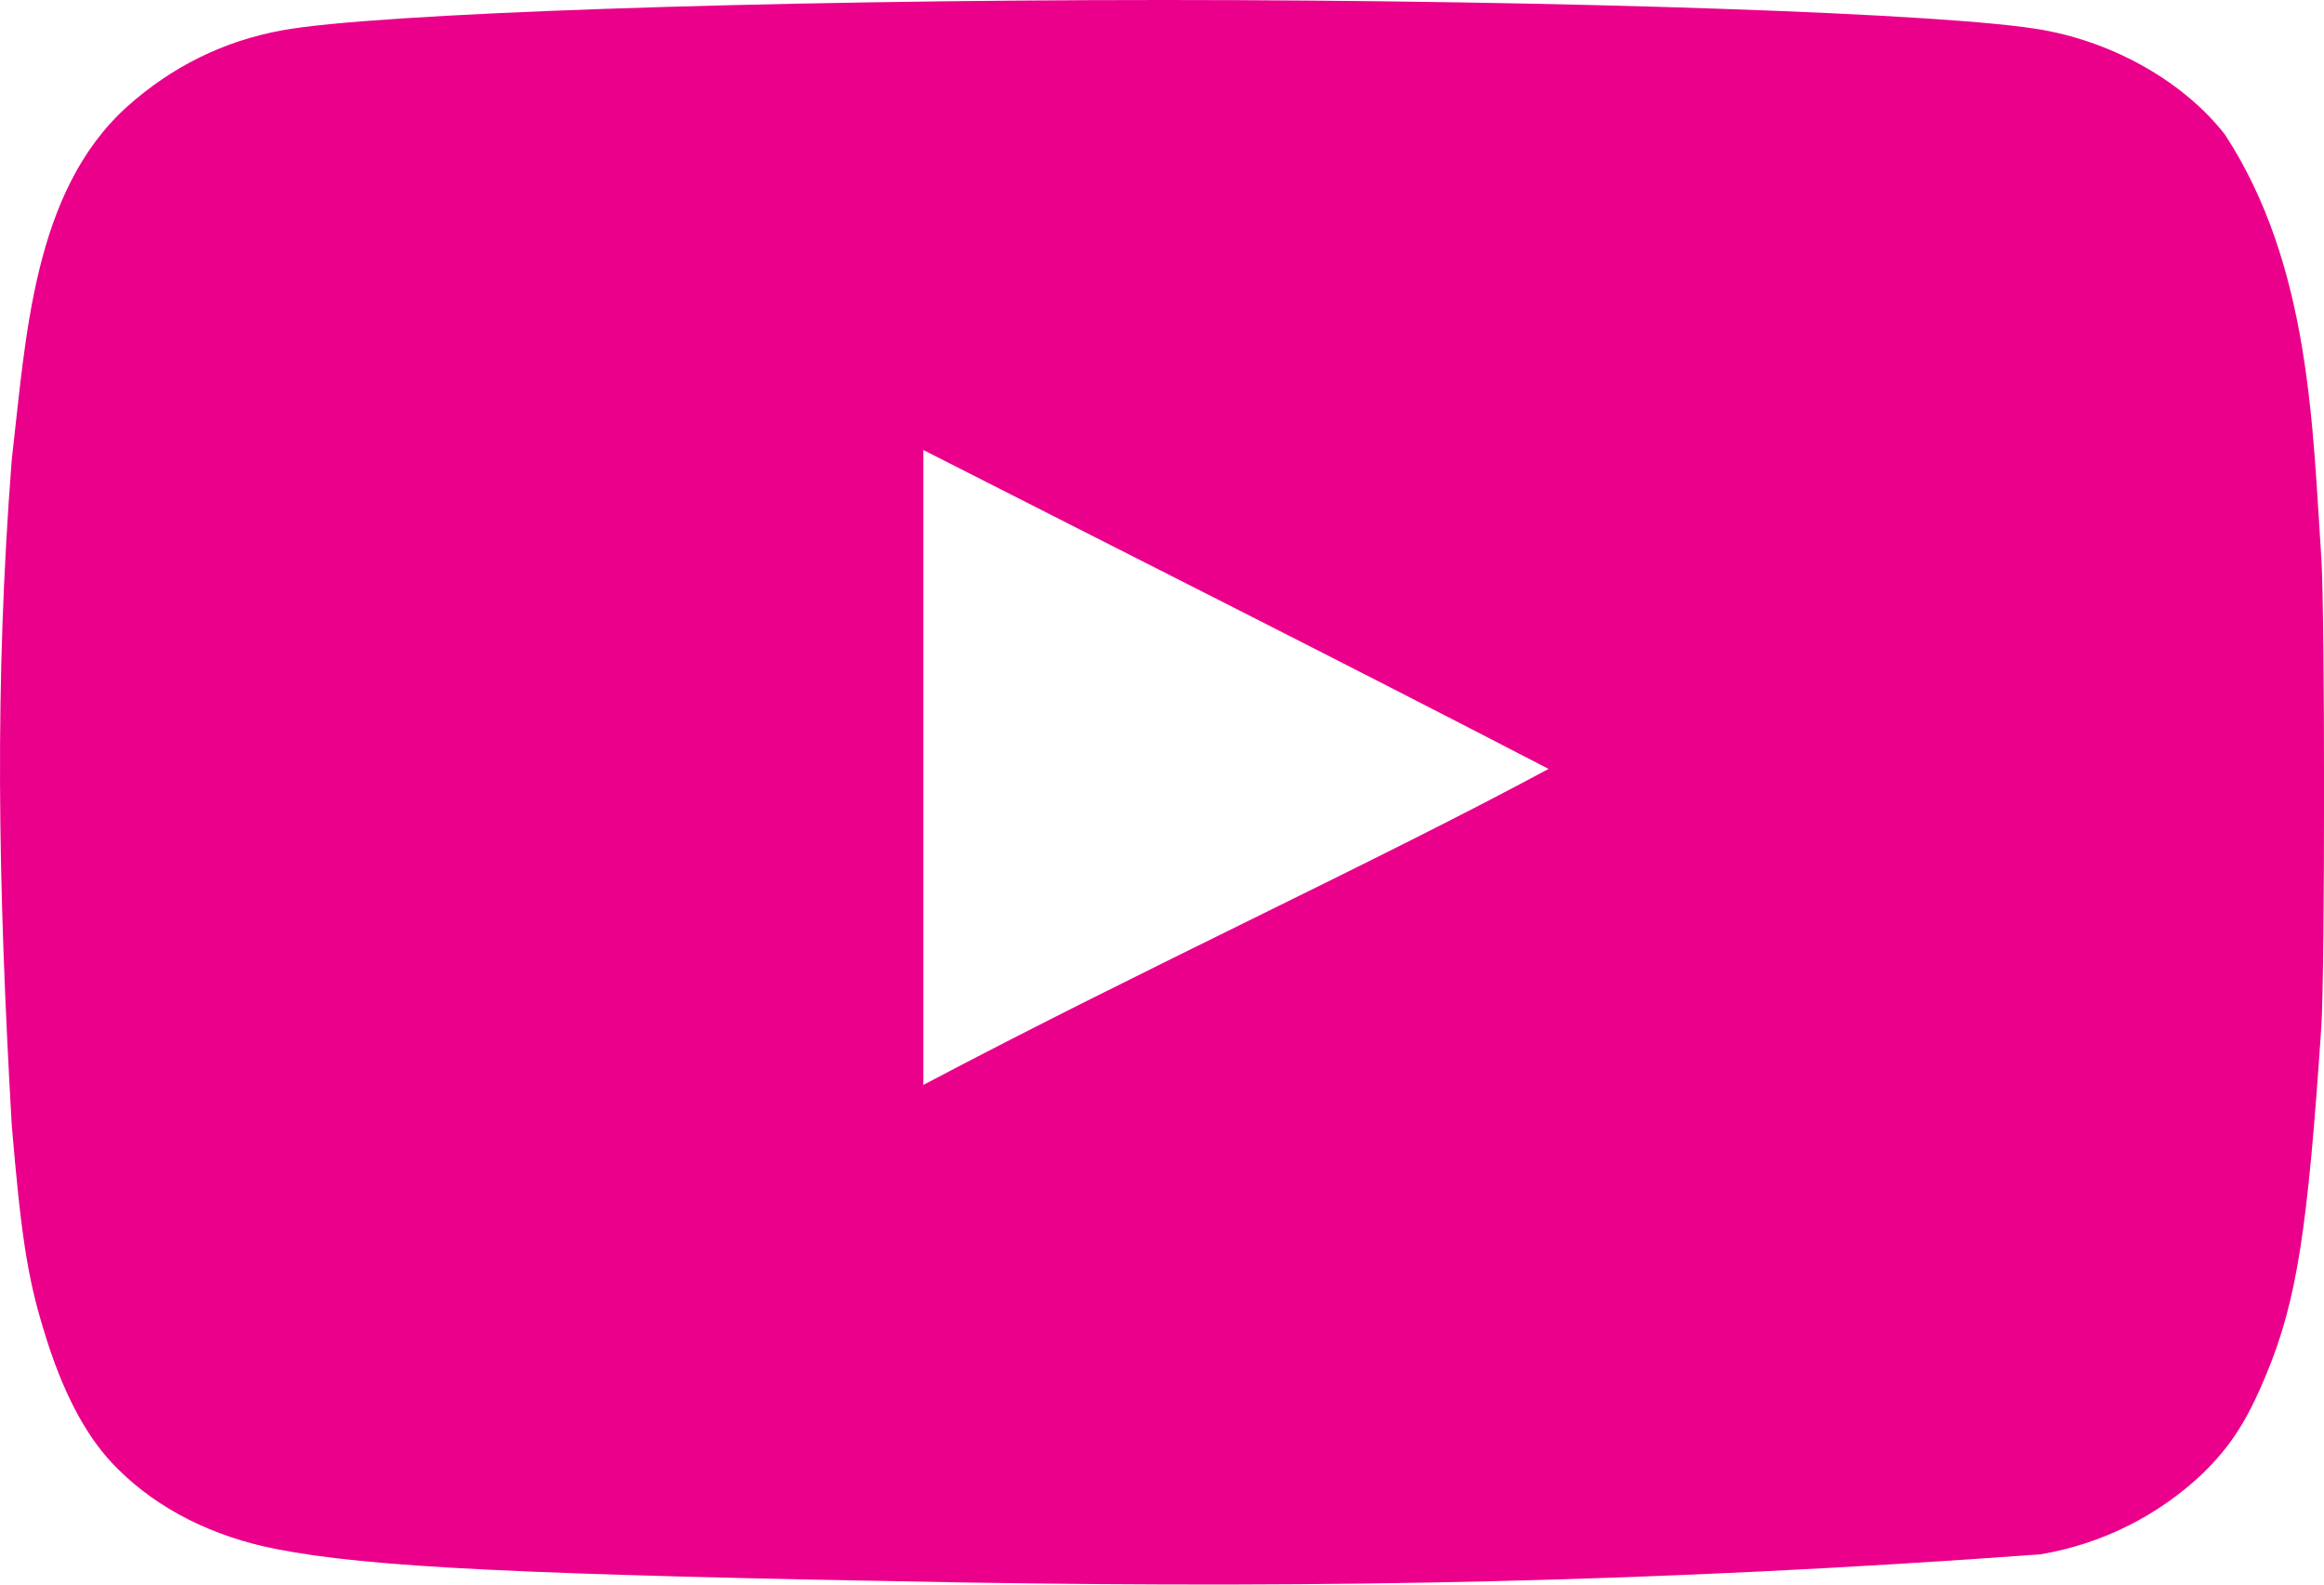
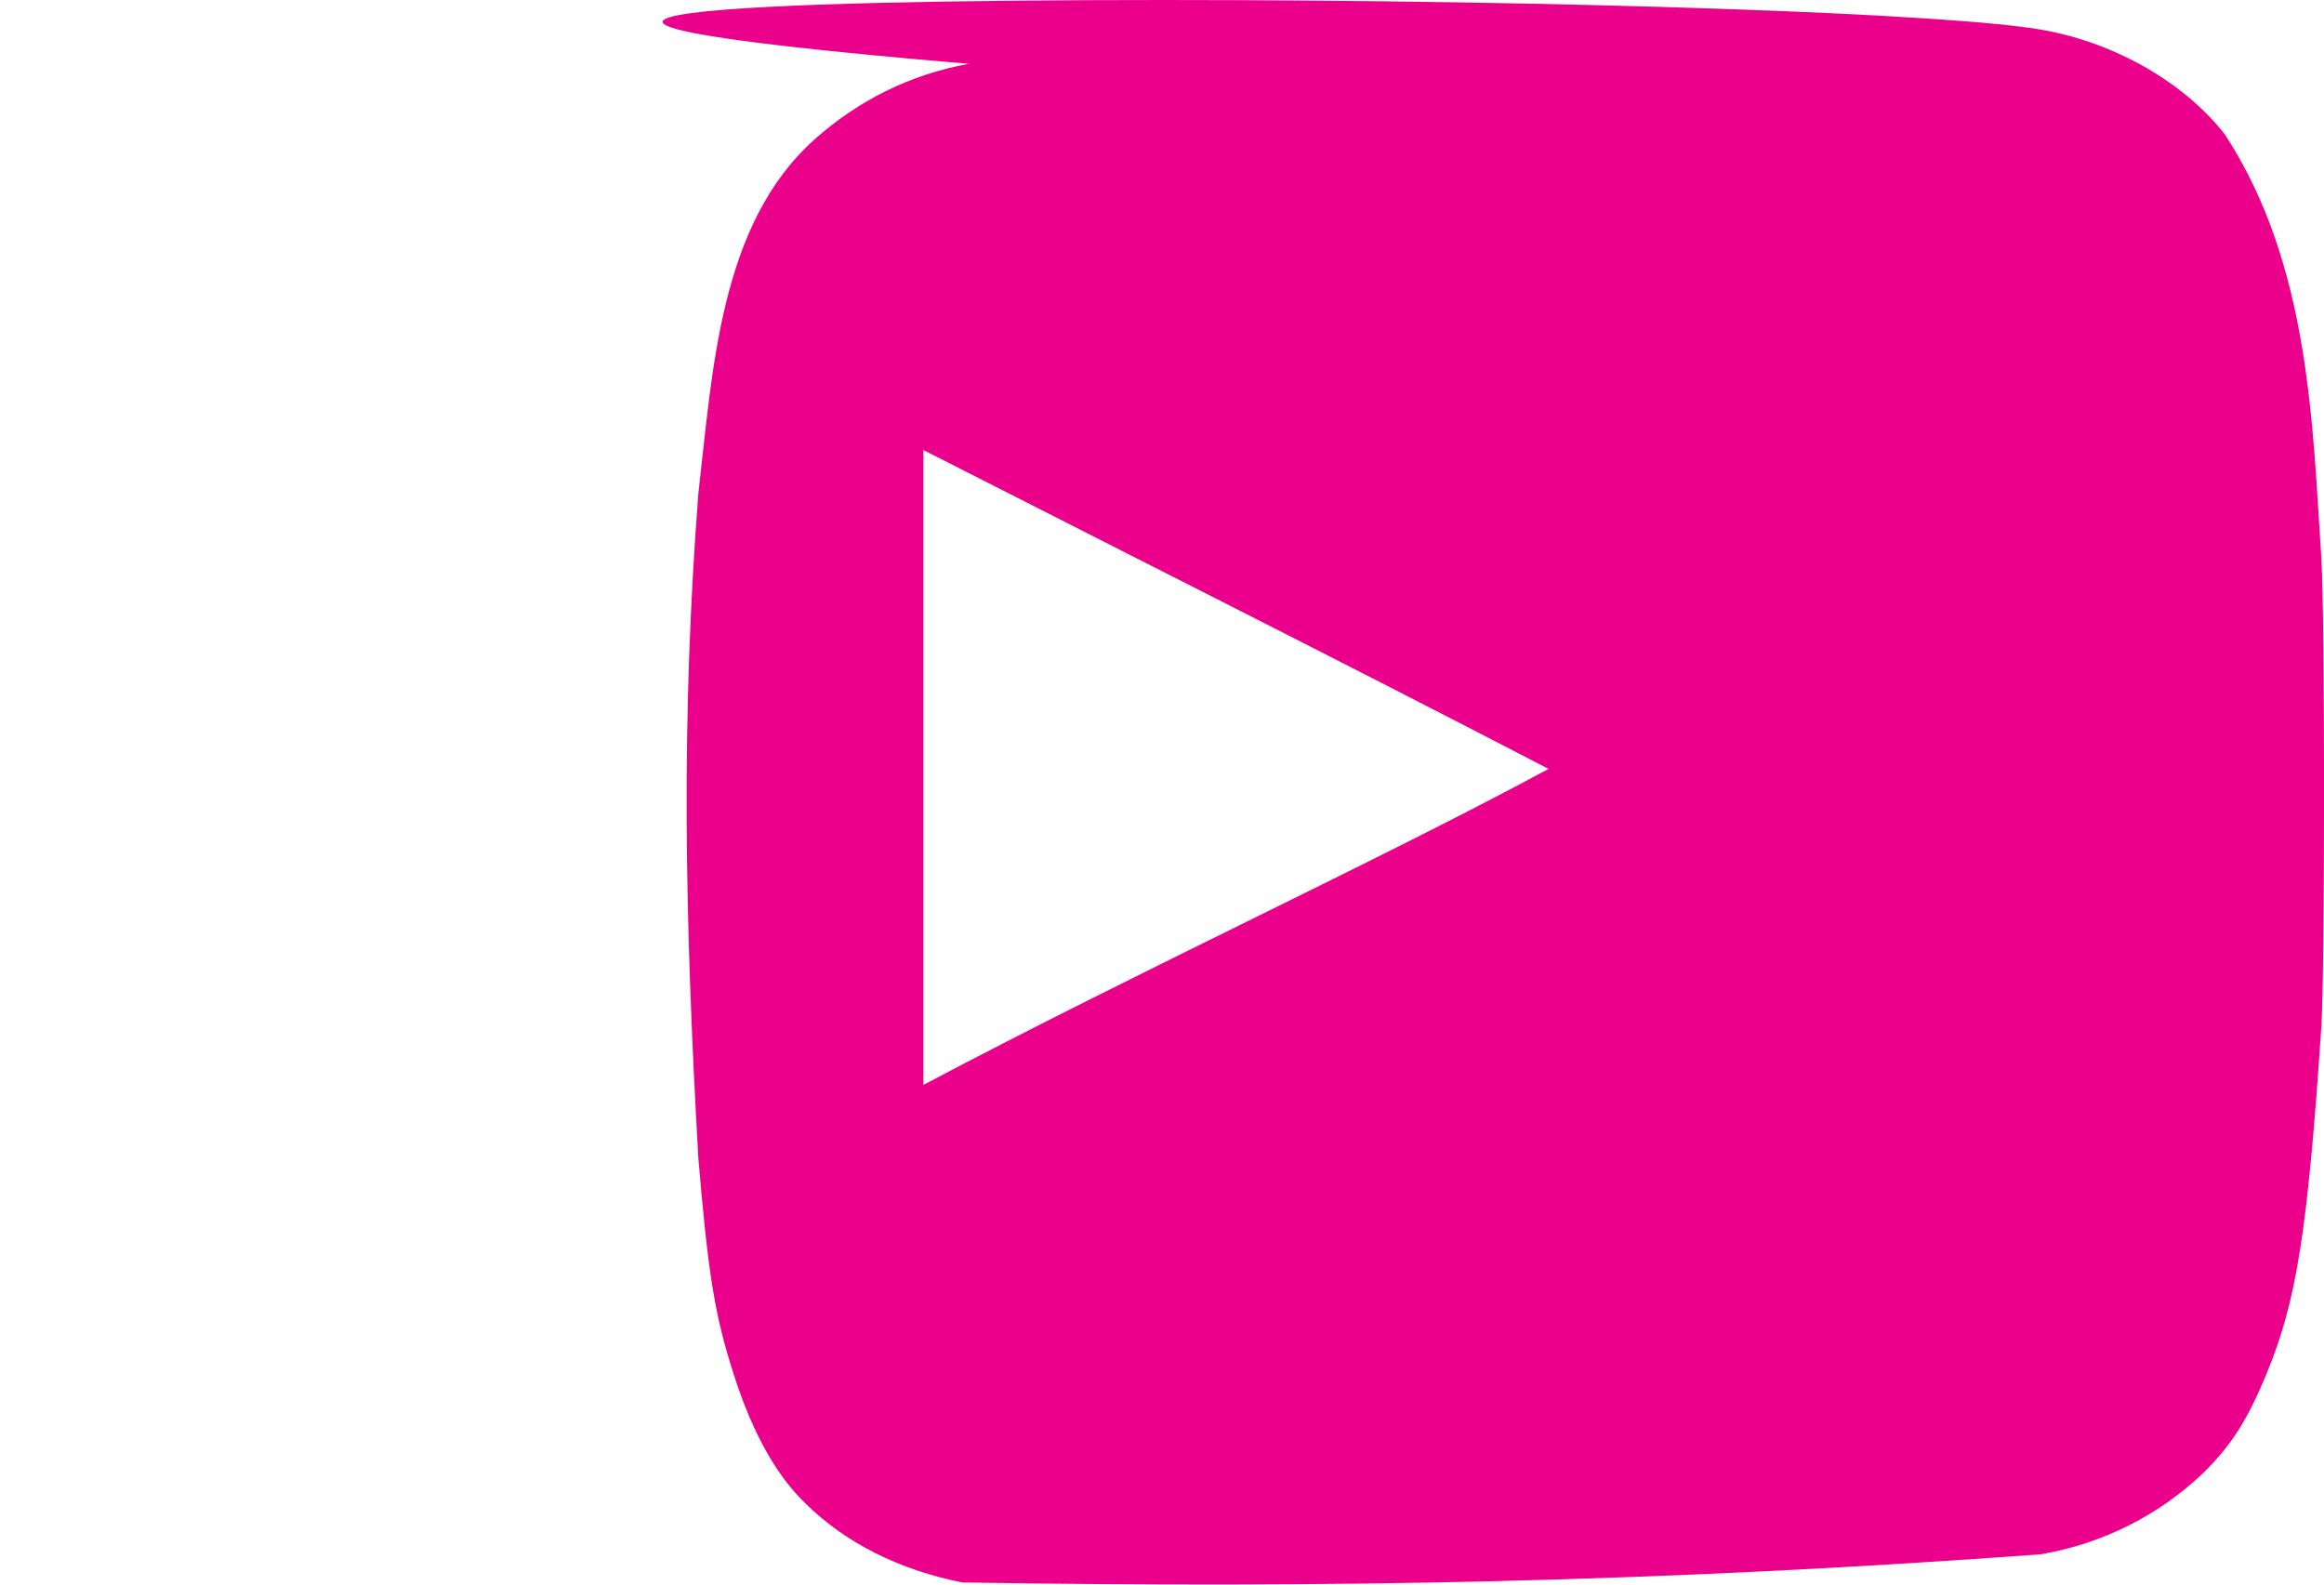
<svg xmlns="http://www.w3.org/2000/svg" version="1.1" id="Layer_1" x="0px" y="0px" width="22px" height="15px" viewBox="0 0 22 15" enable-background="new 0 0 22 15" xml:space="preserve">
-   <path fill="#EB008B" d="M9.111,14.98c-4.19-0.073-5.62-0.144-6.5-0.317c-0.595-0.117-1.112-0.376-1.491-0.753  c-0.294-0.285-0.527-0.721-0.707-1.322c-0.155-0.503-0.216-0.92-0.302-1.941c-0.132-2.306-0.163-4.188,0-6.292  c0.135-1.163,0.2-2.543,1.095-3.348c0.422-0.377,0.914-0.62,1.465-0.72C3.533,0.127,7.206,0,11.008,0  c3.795,0,7.475,0.126,8.338,0.285c0.689,0.125,1.336,0.502,1.715,0.987c0.816,1.247,0.83,2.797,0.914,4.01  c0.034,0.577,0.034,3.858,0,4.435c-0.129,1.916-0.23,2.594-0.523,3.297c-0.184,0.444-0.338,0.678-0.604,0.938  c-0.422,0.399-0.955,0.665-1.535,0.762C15.684,14.979,12.605,15.036,9.111,14.98z M14.664,7.281  c-2.018-1.046-3.949-2.016-5.923-3.021v6.01c2.077-1.098,4.268-2.102,5.931-2.998L14.664,7.281z" />
+   <path fill="#EB008B" d="M9.111,14.98c-0.595-0.117-1.112-0.376-1.491-0.753  c-0.294-0.285-0.527-0.721-0.707-1.322c-0.155-0.503-0.216-0.92-0.302-1.941c-0.132-2.306-0.163-4.188,0-6.292  c0.135-1.163,0.2-2.543,1.095-3.348c0.422-0.377,0.914-0.62,1.465-0.72C3.533,0.127,7.206,0,11.008,0  c3.795,0,7.475,0.126,8.338,0.285c0.689,0.125,1.336,0.502,1.715,0.987c0.816,1.247,0.83,2.797,0.914,4.01  c0.034,0.577,0.034,3.858,0,4.435c-0.129,1.916-0.23,2.594-0.523,3.297c-0.184,0.444-0.338,0.678-0.604,0.938  c-0.422,0.399-0.955,0.665-1.535,0.762C15.684,14.979,12.605,15.036,9.111,14.98z M14.664,7.281  c-2.018-1.046-3.949-2.016-5.923-3.021v6.01c2.077-1.098,4.268-2.102,5.931-2.998L14.664,7.281z" />
</svg>